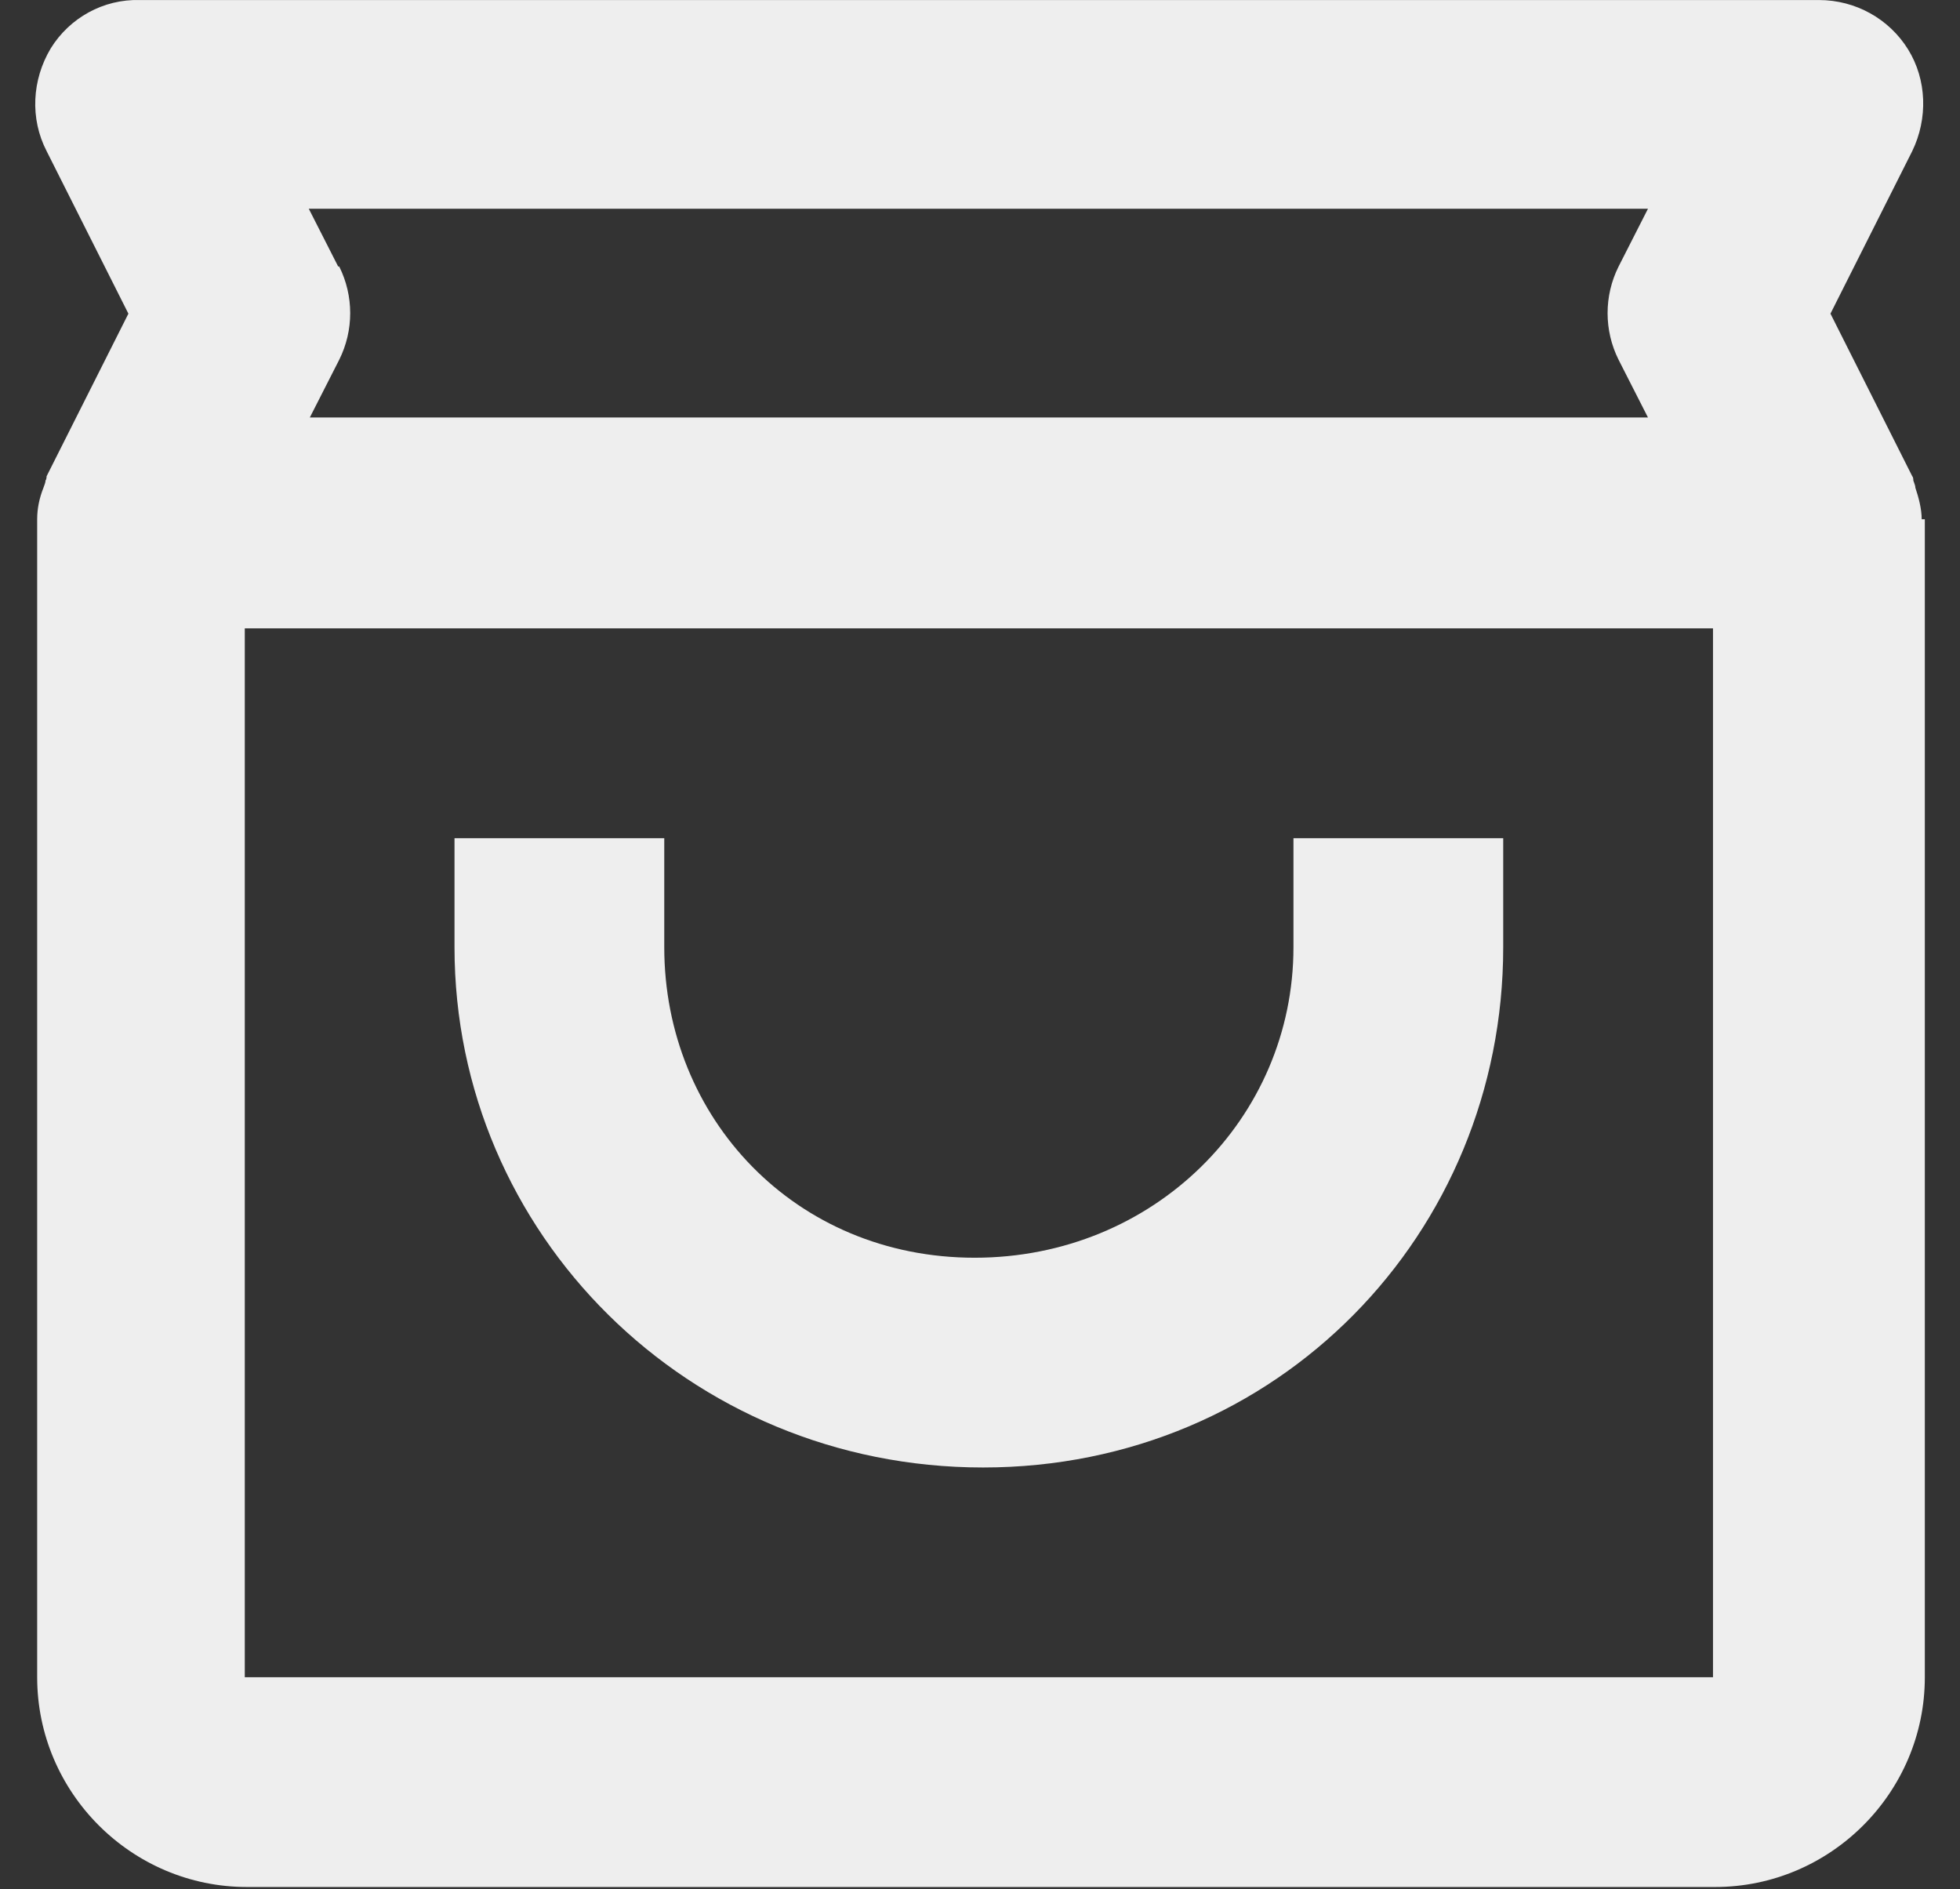
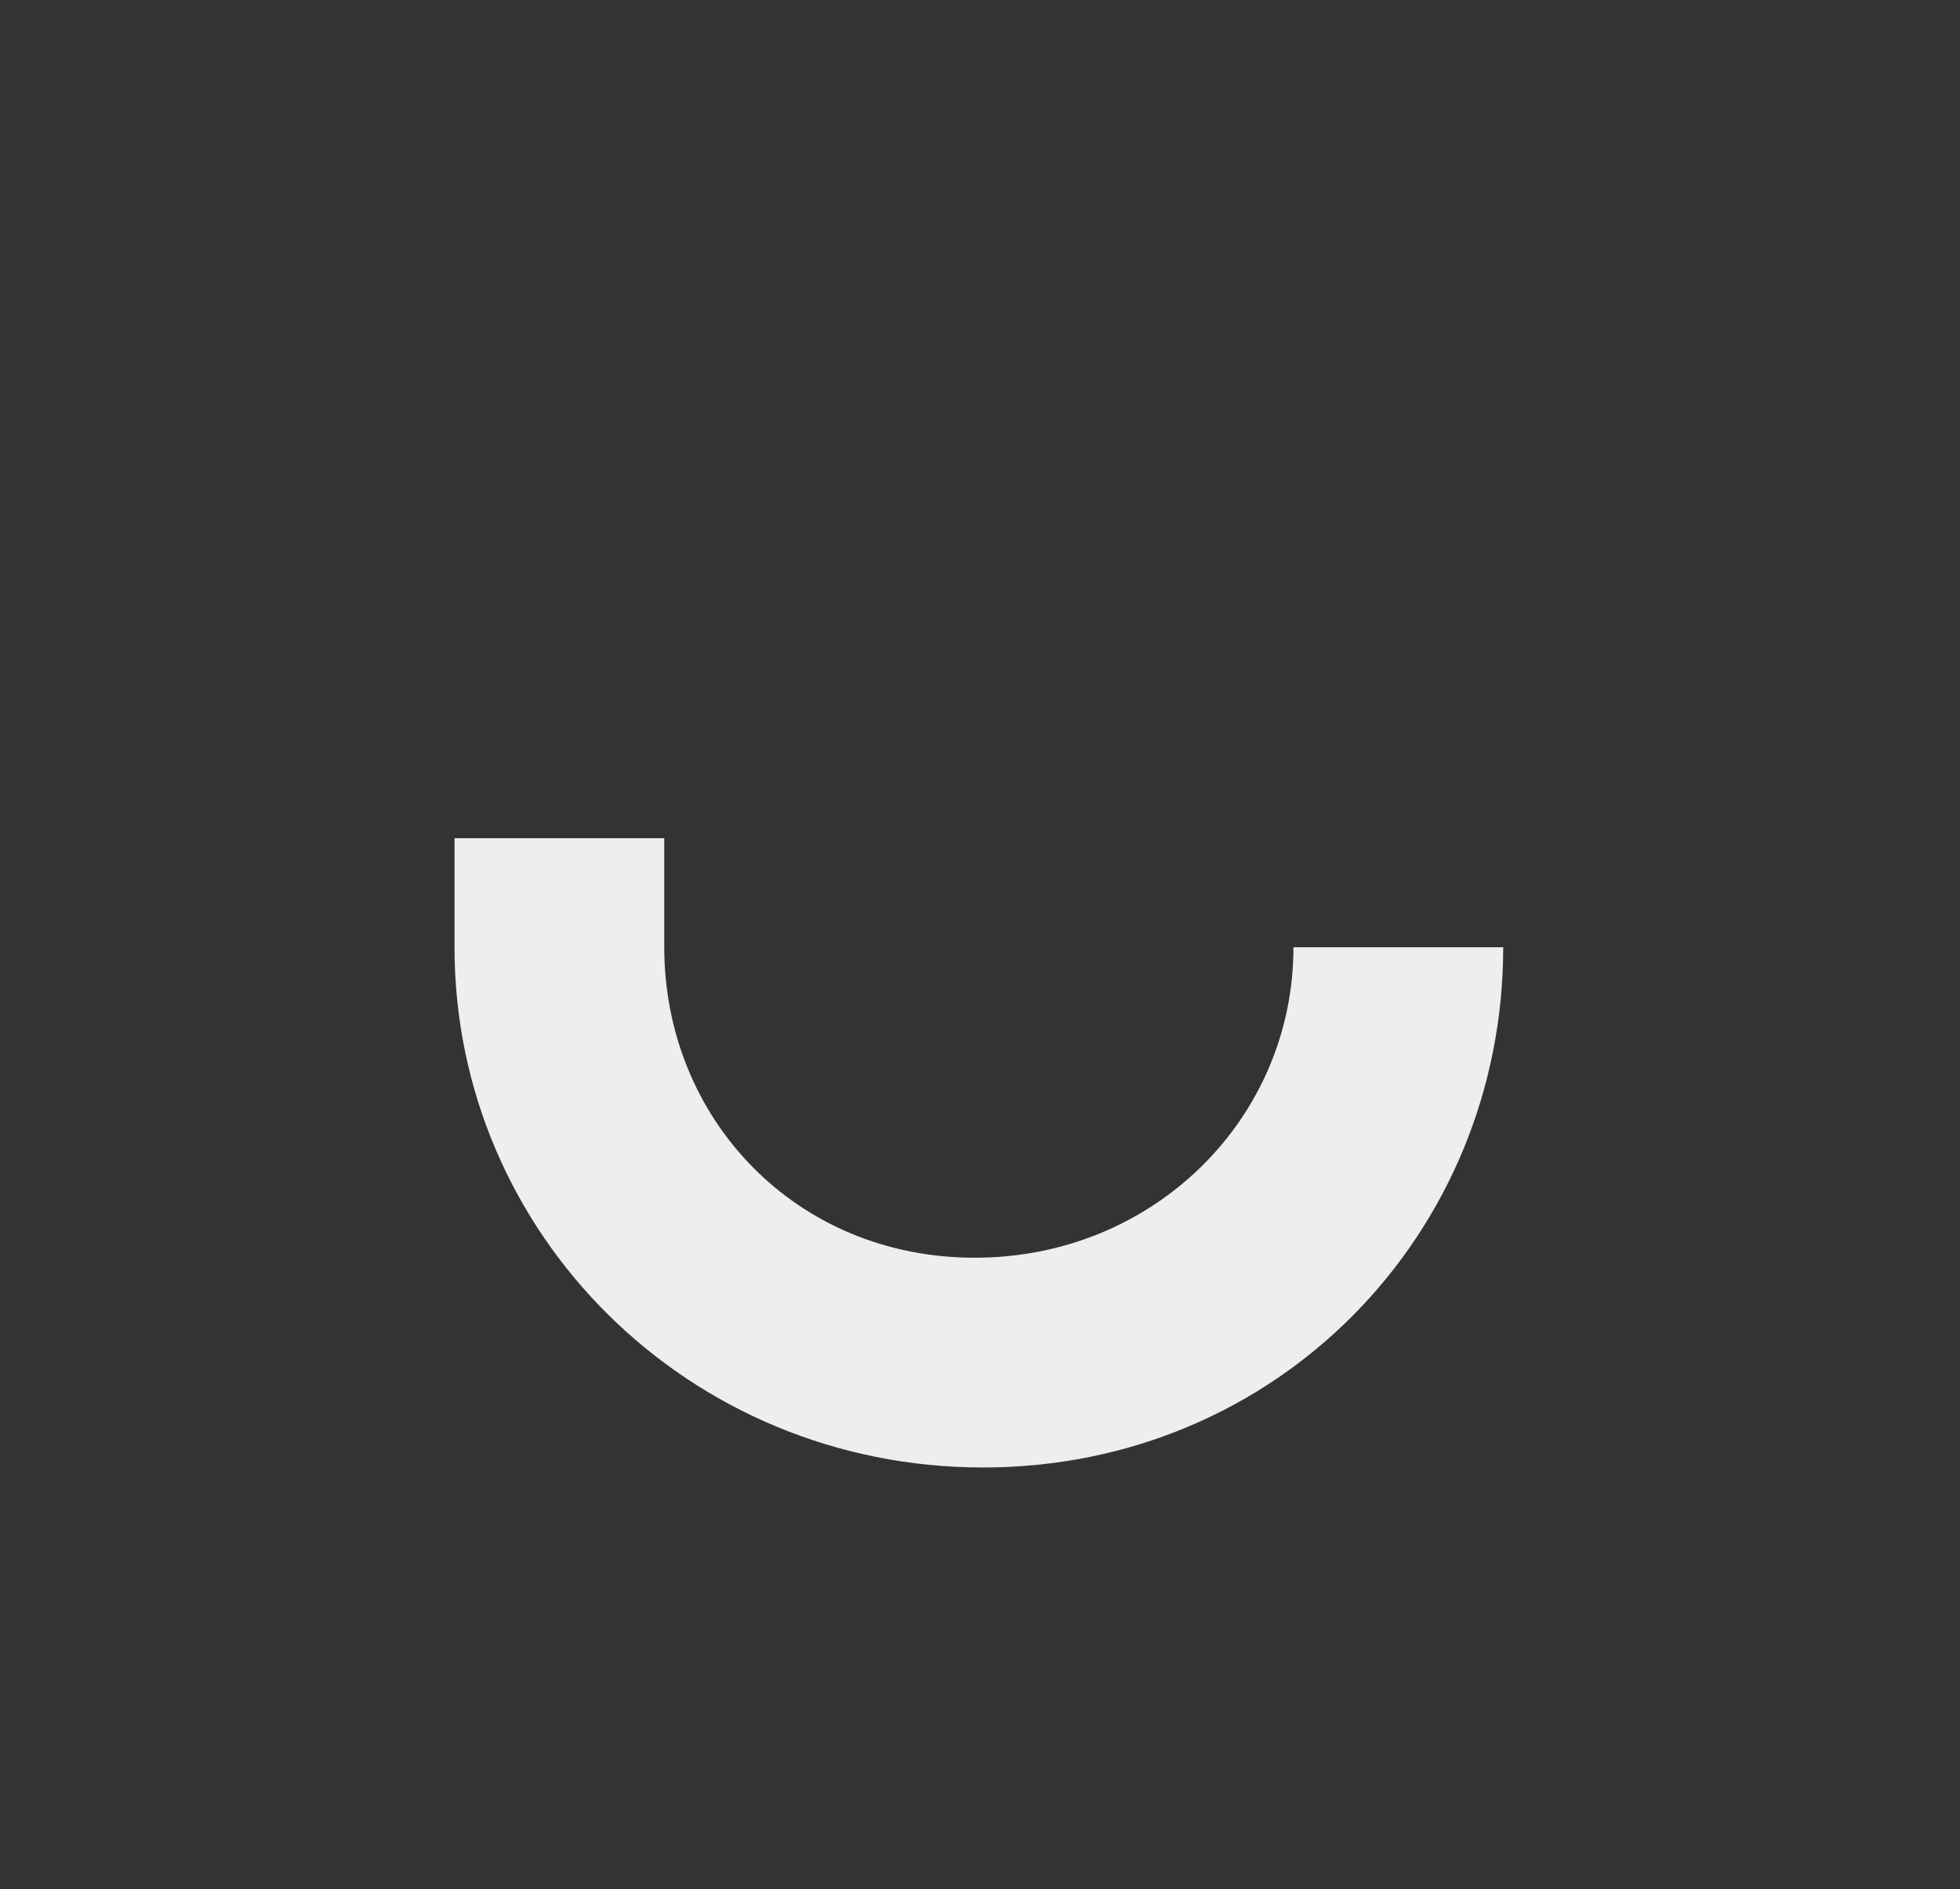
<svg xmlns="http://www.w3.org/2000/svg" width="55" height="53" viewBox="0 0 55 53" fill="none">
  <rect x="0" y="0" width="55" height="53" fill="#333333" stroke="none" />
-   <path d="M53.925 14.568C53.925 14.274 53.837 13.95 53.748 13.685C53.748 13.626 53.719 13.568 53.69 13.479C53.69 13.45 53.69 13.391 53.66 13.361L51.365 8.8L53.66 4.239C54.102 3.327 54.072 2.238 53.542 1.384C53.013 0.531 52.071 0.001 51.041 0.001H3.927C2.897 -0.028 1.955 0.501 1.425 1.355C0.896 2.238 0.837 3.327 1.308 4.239L3.603 8.8L1.308 13.361C1.308 13.361 1.308 13.45 1.278 13.479C1.278 13.538 1.249 13.597 1.219 13.685C1.102 13.979 1.043 14.274 1.043 14.568C1.043 14.598 1.043 14.656 1.043 14.686V47.057C1.043 50.294 3.691 52.942 6.928 52.942H48.128C51.365 52.942 54.013 50.294 54.013 47.057V14.686C54.013 14.686 54.013 14.598 54.013 14.568H53.925ZM9.489 7.476L8.665 5.857H46.244L45.42 7.476C45.008 8.3 45.008 9.271 45.42 10.095L46.244 11.713H8.694L9.518 10.095C9.93 9.271 9.93 8.3 9.518 7.476H9.489ZM6.869 47.057V17.629H48.069V47.057H6.869Z" fill="#EEEEEE" />
-   <path d="M36.296 26.576C36.296 31.373 32.382 35.287 27.35 35.287C22.318 35.287 18.64 31.373 18.64 26.576V23.516H12.754V26.576C12.754 34.61 19.316 41.172 27.586 41.172C35.855 41.172 42.182 34.61 42.182 26.576V23.516H36.296V26.576Z" fill="#EEEEEE" />
+   <path d="M36.296 26.576C36.296 31.373 32.382 35.287 27.35 35.287C22.318 35.287 18.64 31.373 18.64 26.576V23.516H12.754V26.576C12.754 34.61 19.316 41.172 27.586 41.172C35.855 41.172 42.182 34.61 42.182 26.576H36.296V26.576Z" fill="#EEEEEE" />
</svg>